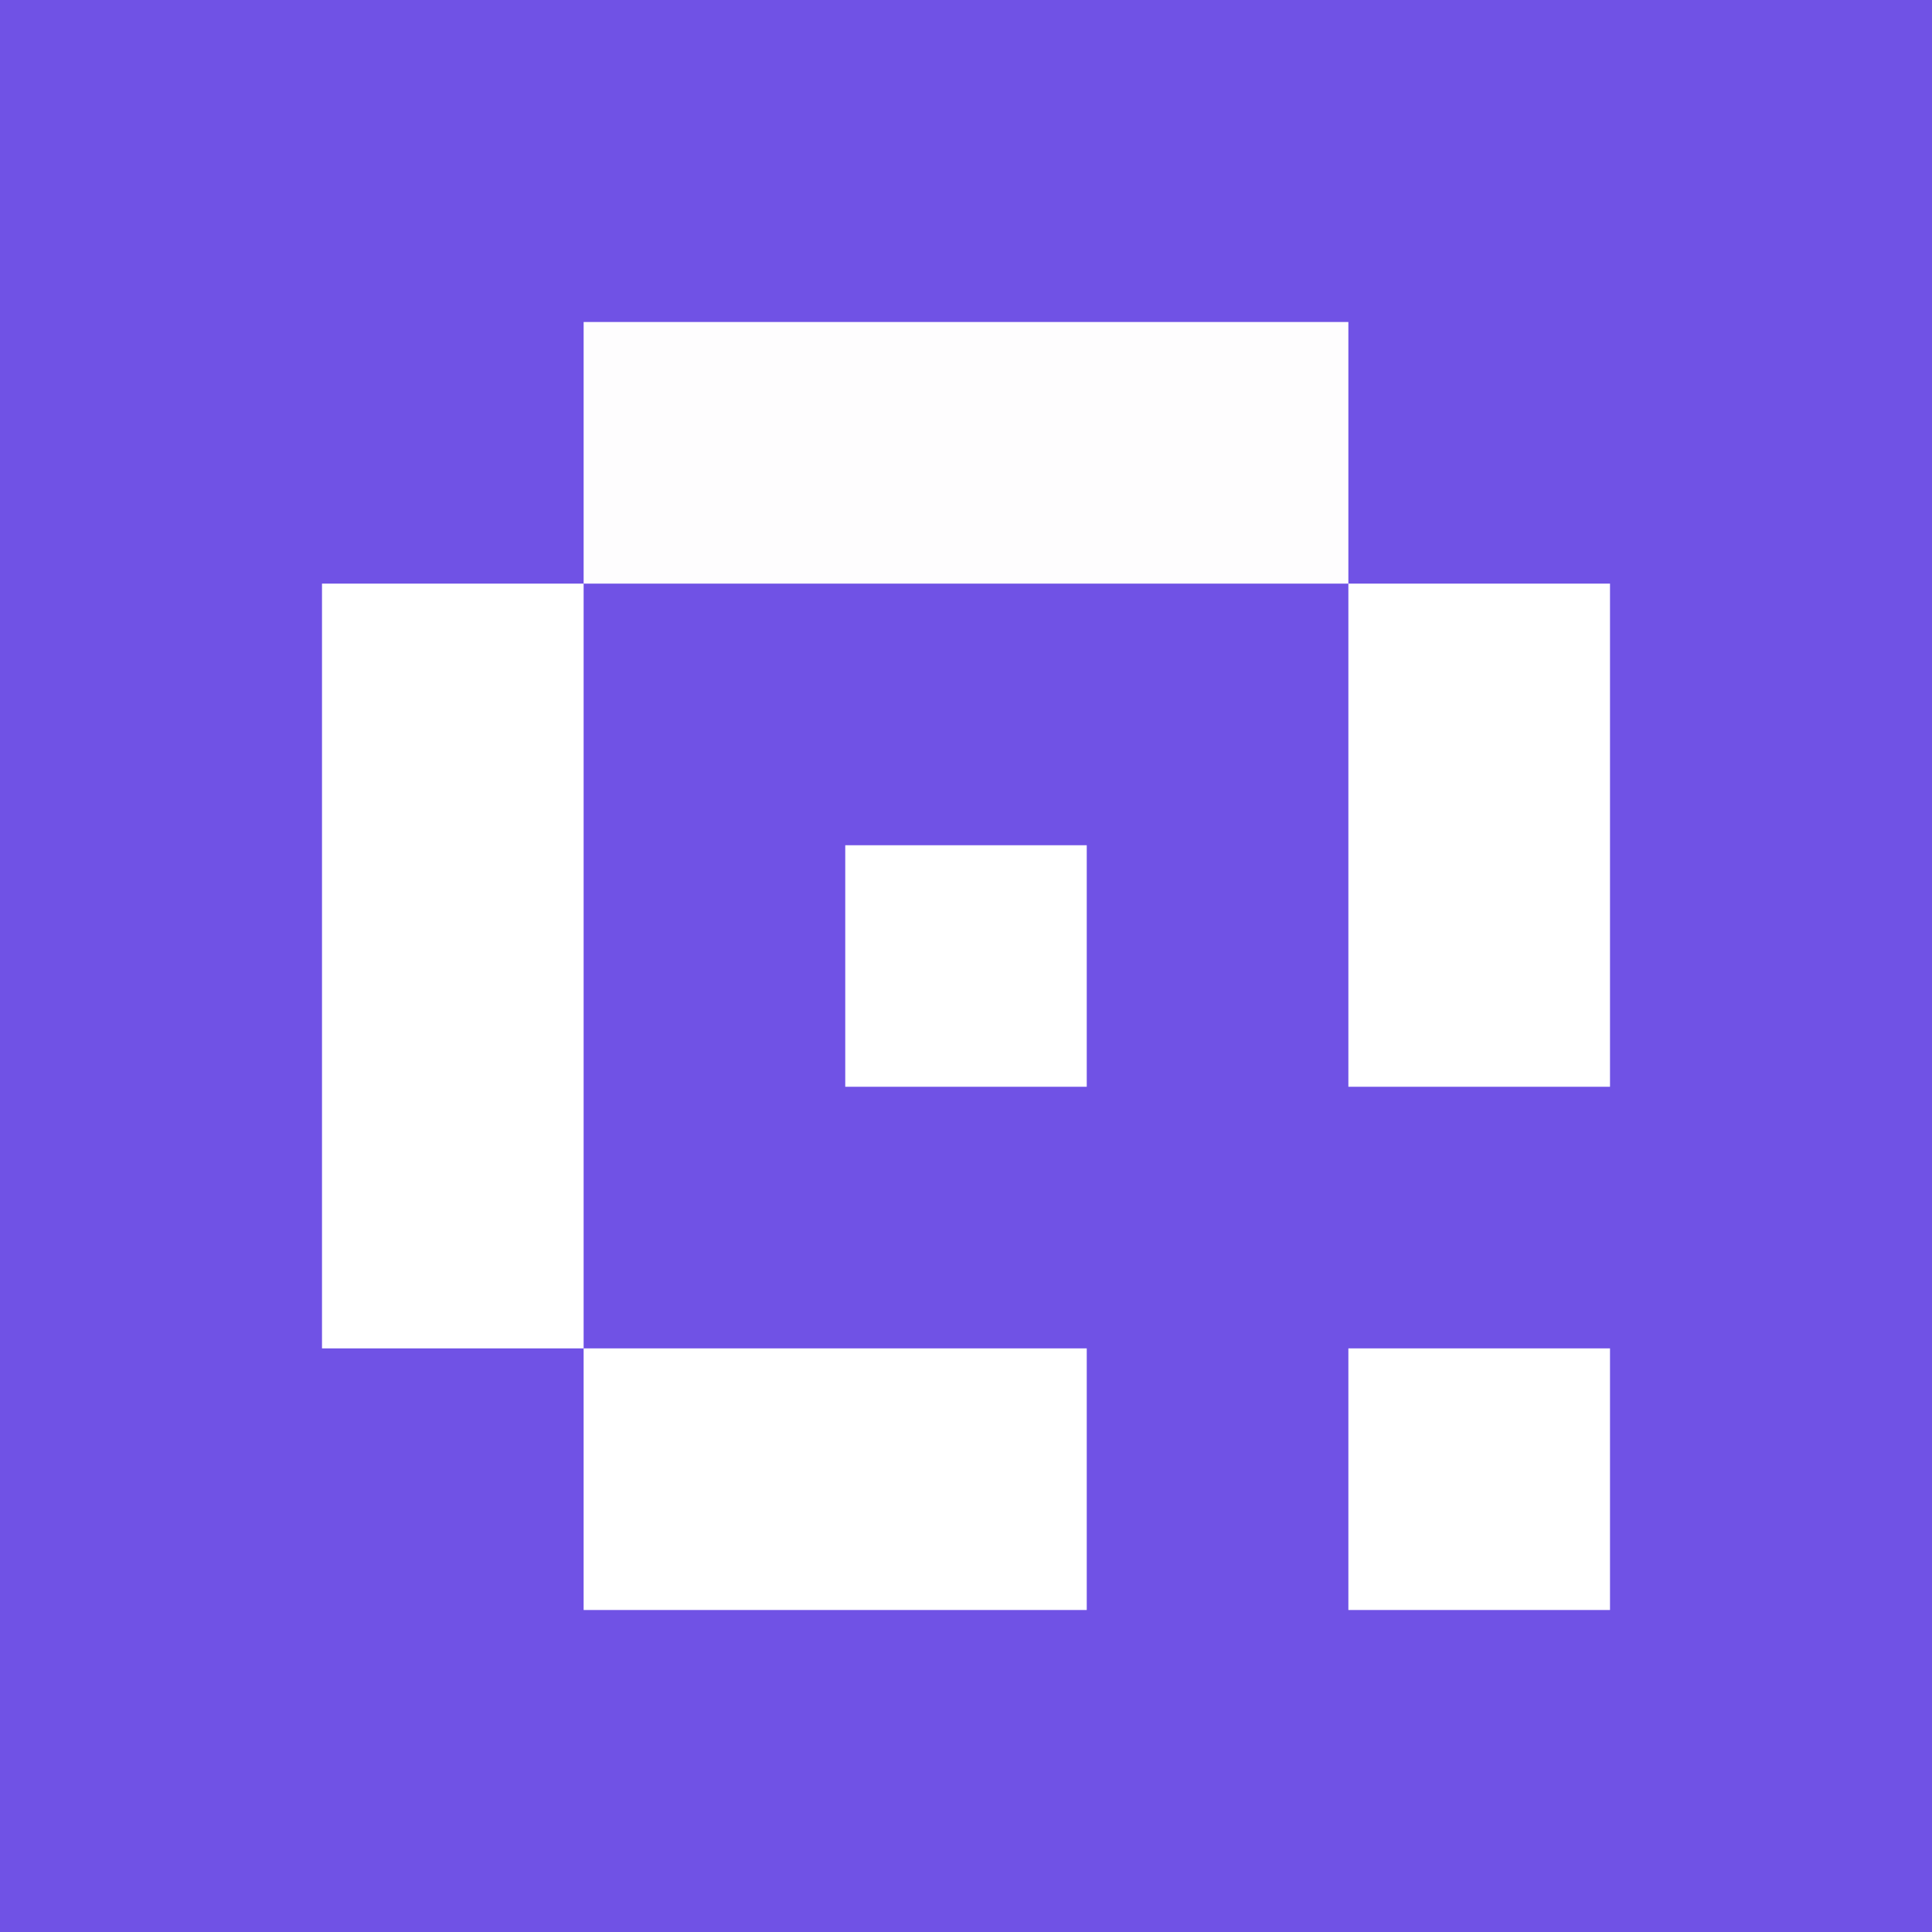
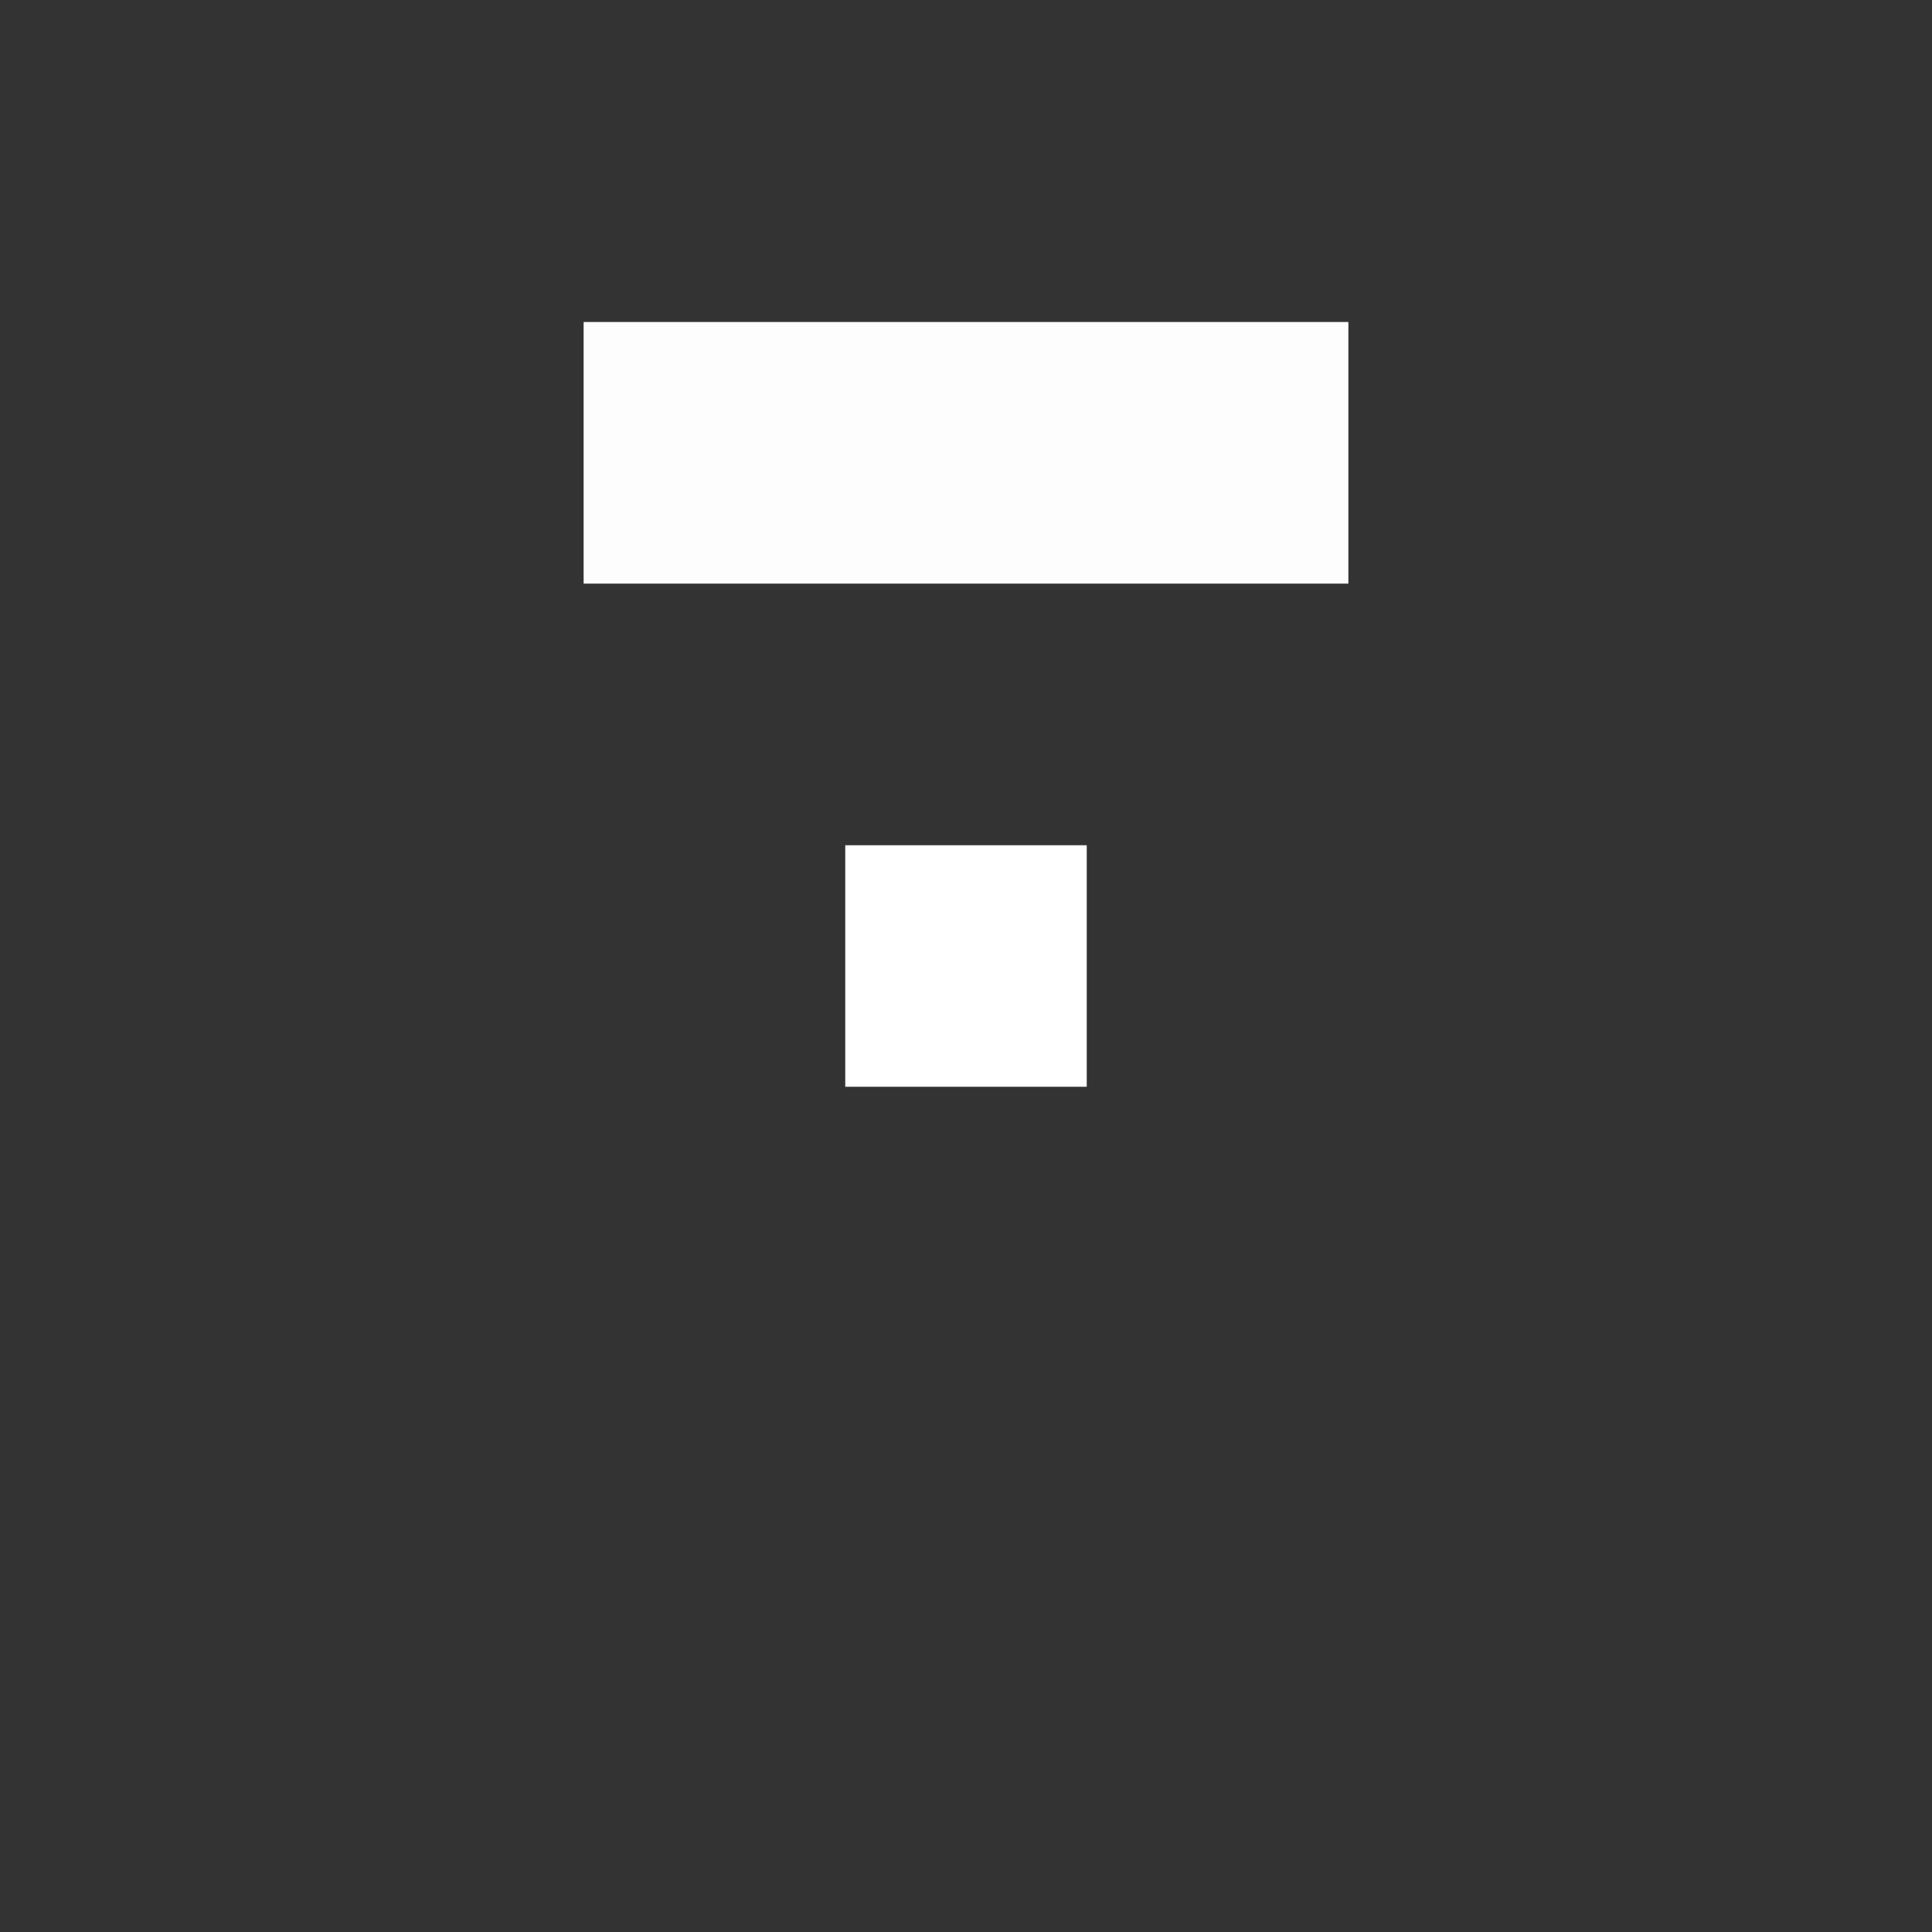
<svg xmlns="http://www.w3.org/2000/svg" version="1.1" width="96" height="96">
  <rect width="100%" height="100%" fill="#333333" stroke="none" />
-   <path d="M0 0 C31.68 0 63.36 0 96 0 C96 31.68 96 63.36 96 96 C64.32 96 32.64 96 0 96 C0 64.32 0 32.64 0 0 Z " fill="#7052E5" transform="translate(0,0)" />
-   <path d="M0 0 C4.29 0 8.58 0 13 0 C13 12.54 13 25.08 13 38 C8.71 38 4.42 38 0 38 C0 25.46 0 12.92 0 0 Z " fill="#FFFFFF" transform="translate(16,29)" />
-   <path d="M0 0 C12.54 0 25.08 0 38 0 C38 4.29 38 8.58 38 13 C25.46 13 12.92 13 0 13 C0 8.71 0 4.42 0 0 Z " fill="#FEFDFE" transform="translate(29,16)" />
-   <path d="M0 0 C8.25 0 16.5 0 25 0 C25 4.29 25 8.58 25 13 C16.75 13 8.5 13 0 13 C0 8.71 0 4.42 0 0 Z " fill="#FFFFFF" transform="translate(29,67)" />
-   <path d="M0 0 C4.29 0 8.58 0 13 0 C13 8.25 13 16.5 13 25 C8.71 25 4.42 25 0 25 C0 16.75 0 8.5 0 0 Z " fill="#FFFFFF" transform="translate(67,29)" />
-   <path d="M0 0 C4.29 0 8.58 0 13 0 C13 4.29 13 8.58 13 13 C8.71 13 4.42 13 0 13 C0 8.71 0 4.42 0 0 Z " fill="#FFFFFF" transform="translate(67,67)" />
+   <path d="M0 0 C12.54 0 25.08 0 38 0 C38 4.29 38 8.58 38 13 C25.46 13 12.92 13 0 13 Z " fill="#FEFDFE" transform="translate(29,16)" />
  <path d="M0 0 C3.96 0 7.92 0 12 0 C12 3.96 12 7.92 12 12 C8.04 12 4.08 12 0 12 C0 8.04 0 4.08 0 0 Z " fill="#FFFFFF" transform="translate(42,42)" />
</svg>